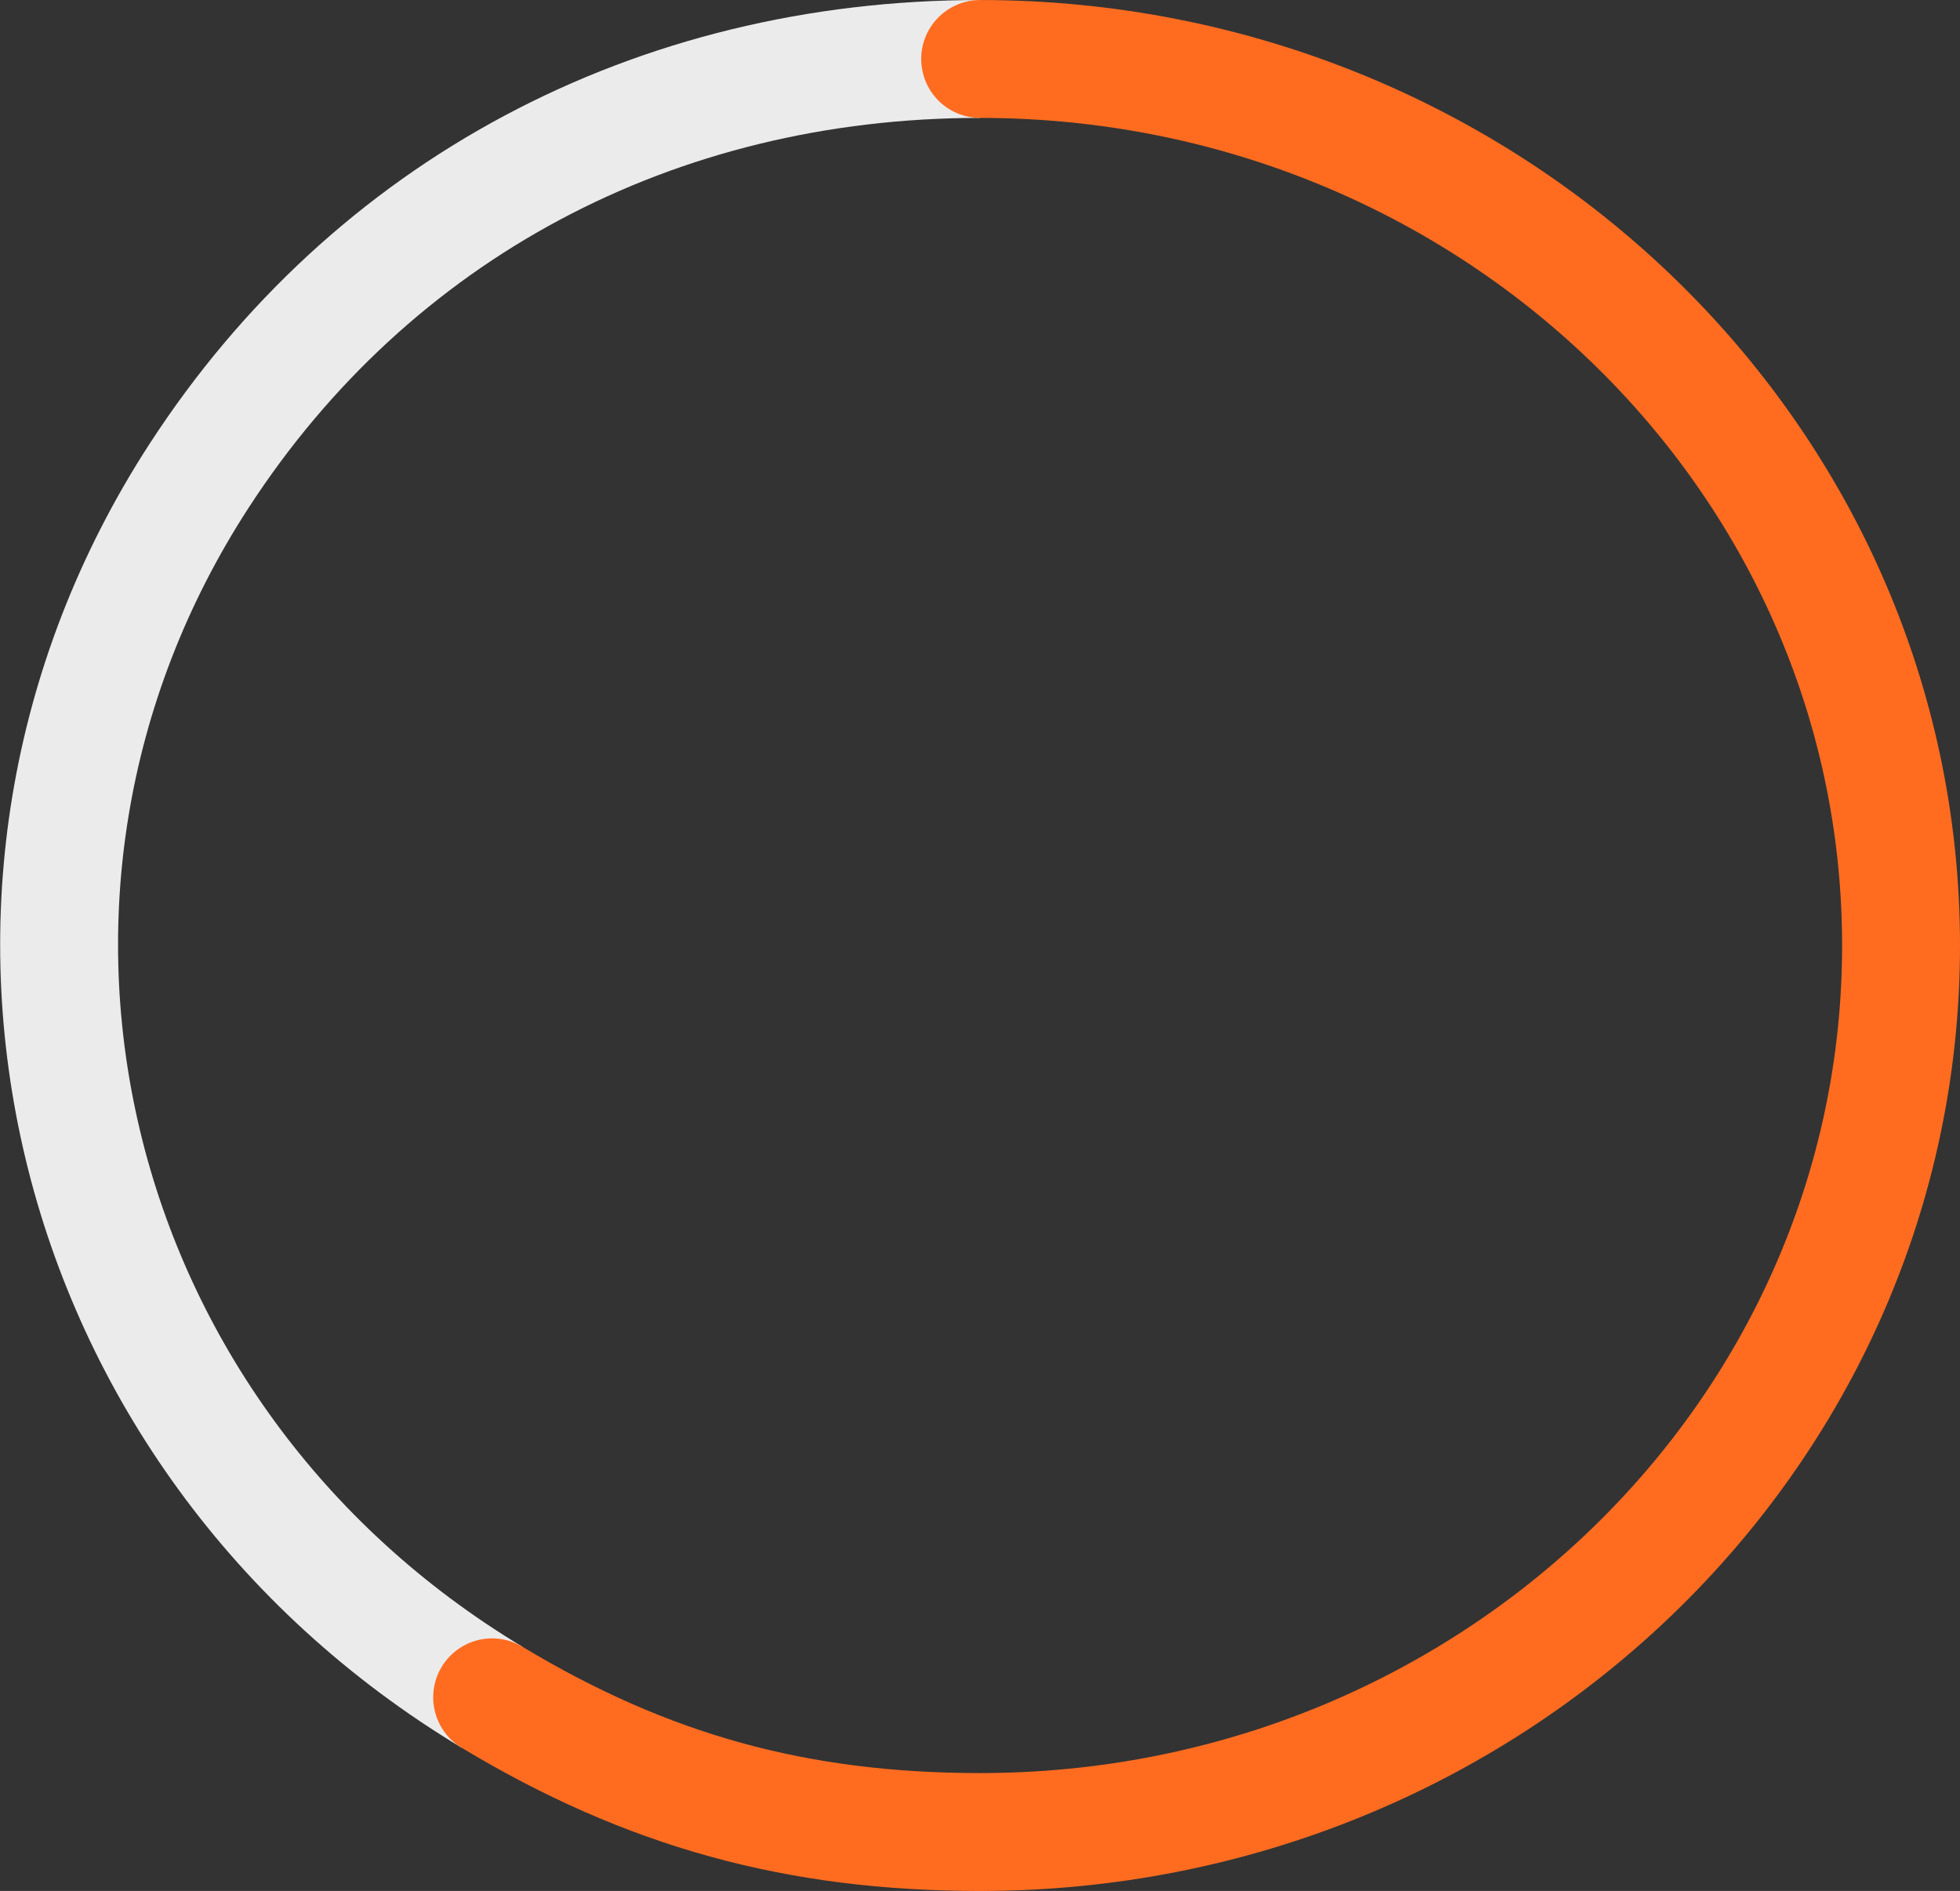
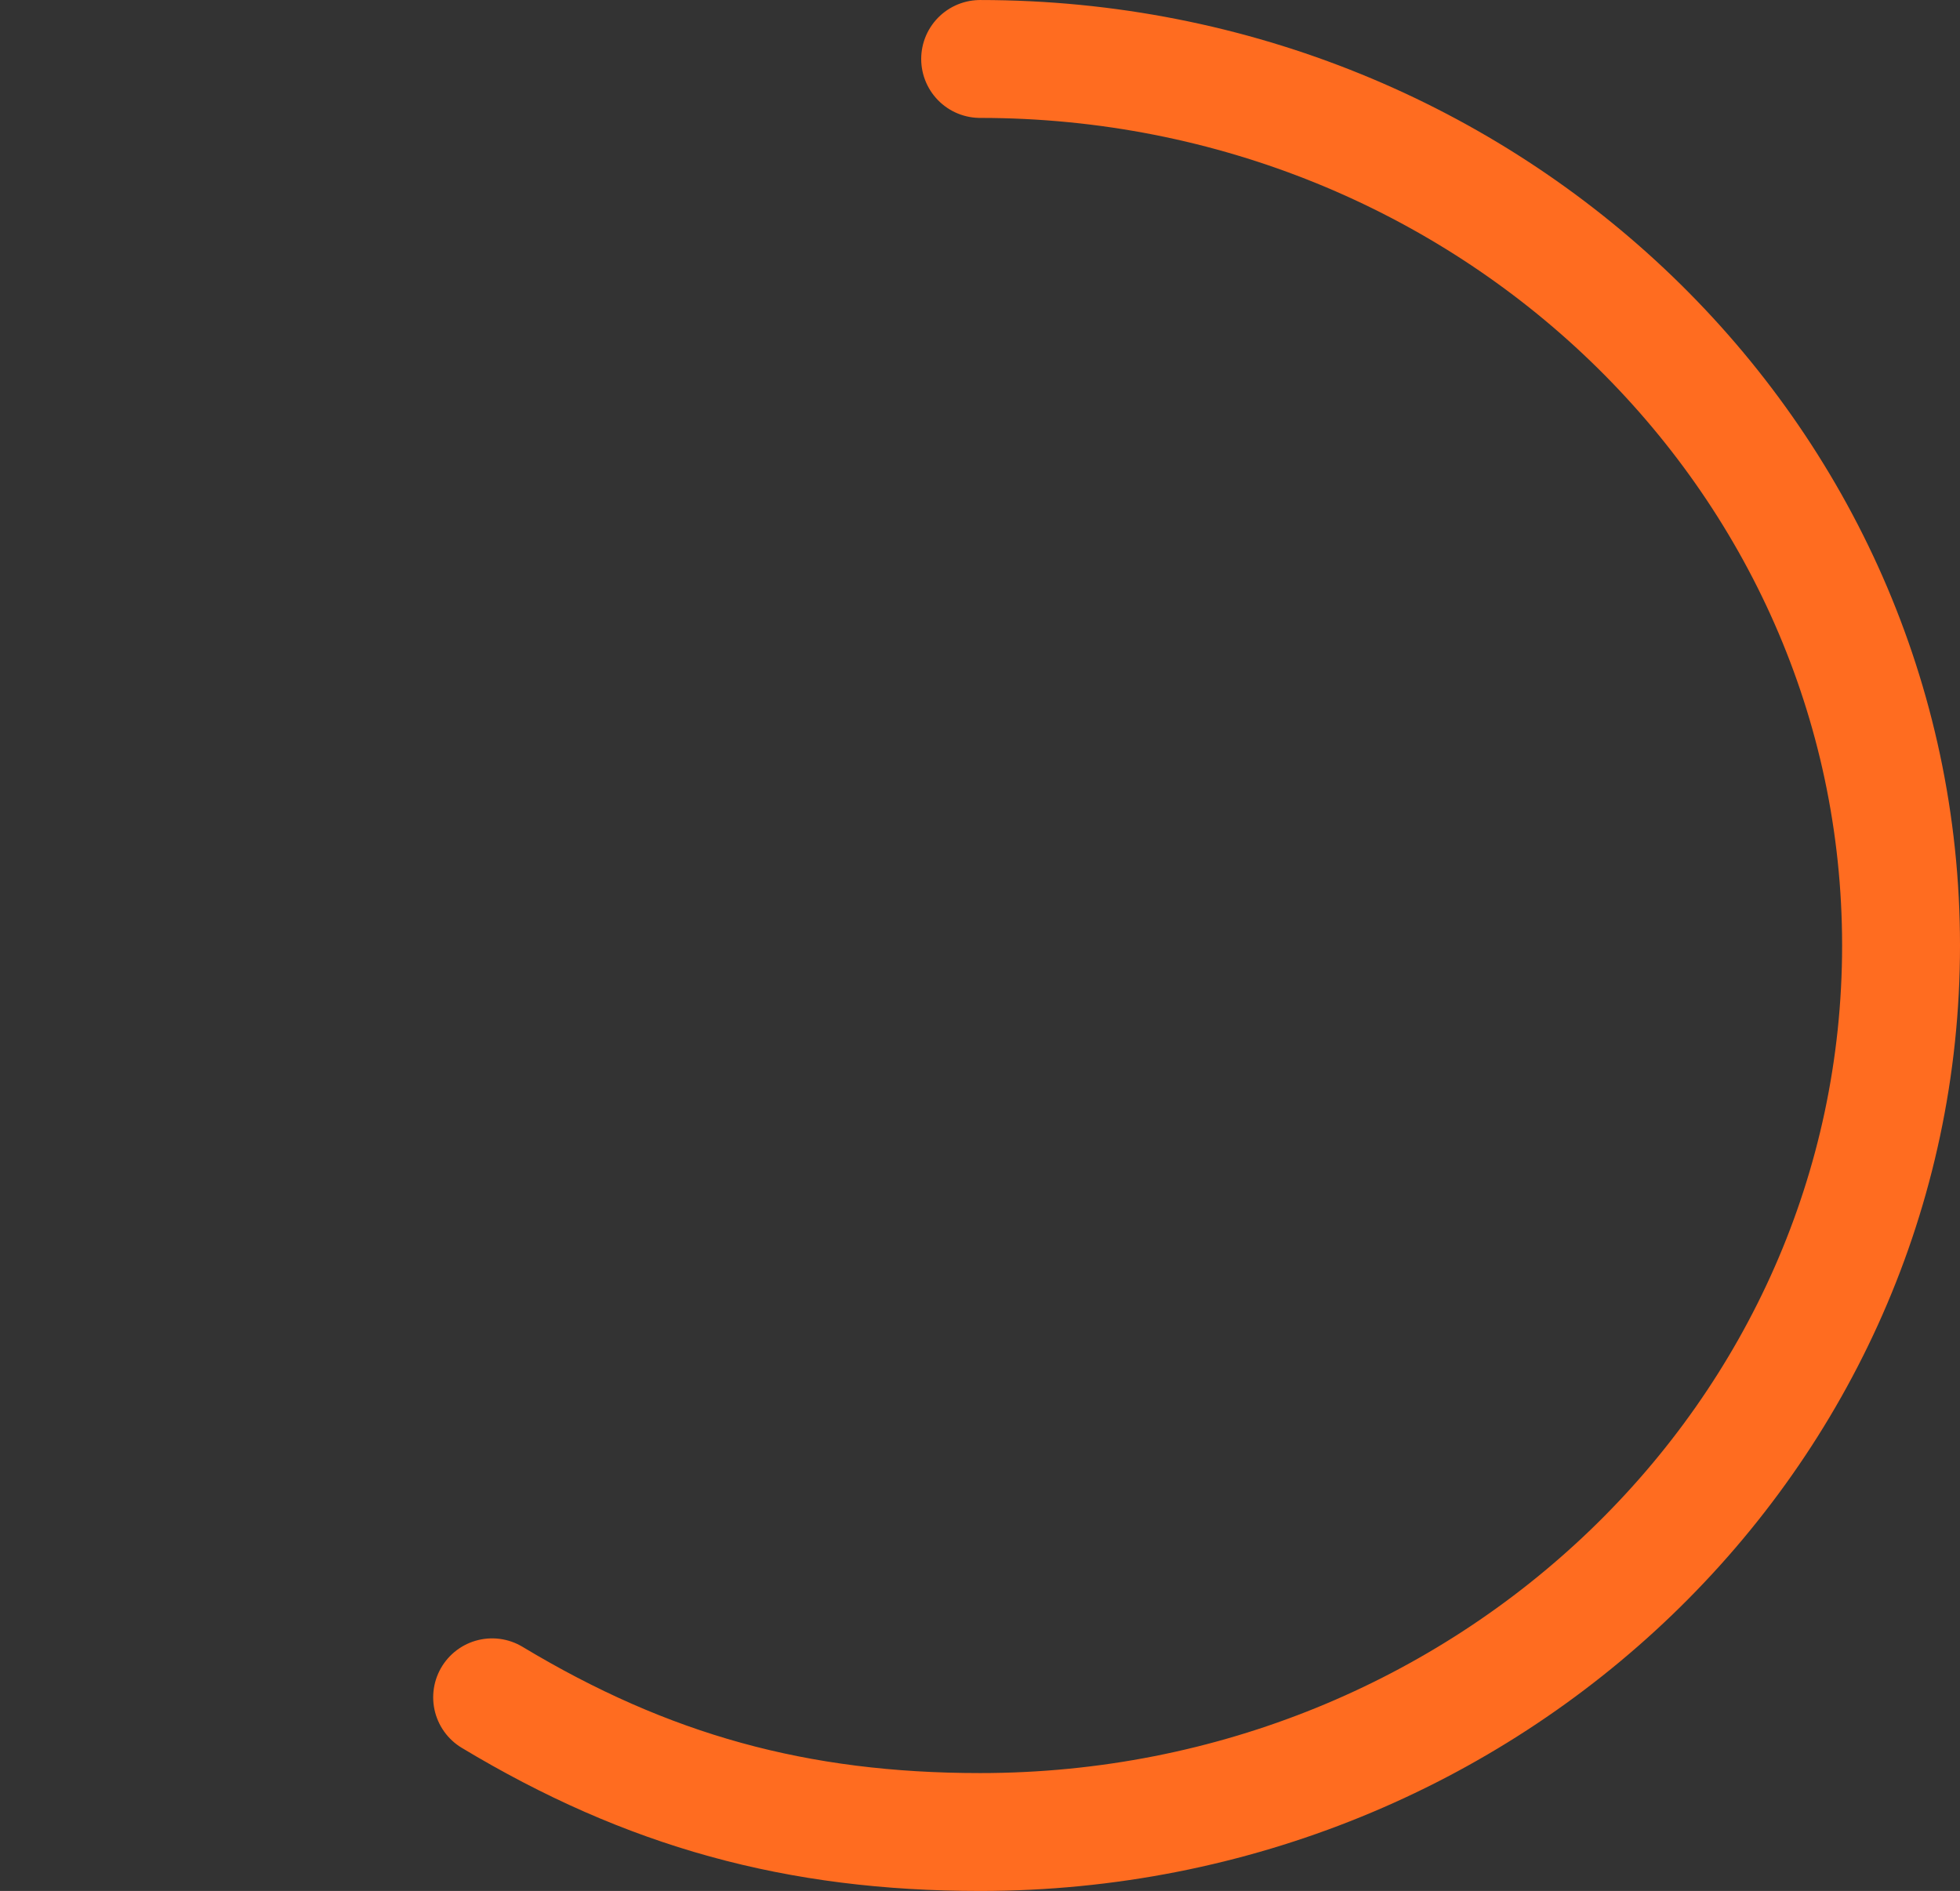
<svg xmlns="http://www.w3.org/2000/svg" width="199.505" height="192.479" viewBox="0 0 199.505 192.479">
  <rect x="0" y="0" width="199.505" height="192.479" fill="#333333" stroke="none" />
  <g id="Group_57119" data-name="Group 57119" transform="translate(-735.552 -1529.521)">
-     <path id="Path_8742" data-name="Path 8742" d="M50.077,172.765C6.174,146.355-7.177,90.684,20.256,48.42,37.814,21.37,66.617,6,99.751,6" transform="translate(735.568 1529.522)" fill="none" stroke="#ebebeb" stroke-miterlimit="10" stroke-width="12" />
    <path id="Path_8743" data-name="Path 8743" d="M86.892,6c51.77,0,93.738,40.4,93.738,90.239s-41.968,90.238-93.738,90.238c-18.637,0-33.867-4.2-49.674-13.711" transform="translate(748.427 1529.523)" fill="none" stroke="#ff6c20" stroke-linecap="round" stroke-miterlimit="10" stroke-width="12" />
  </g>
</svg>